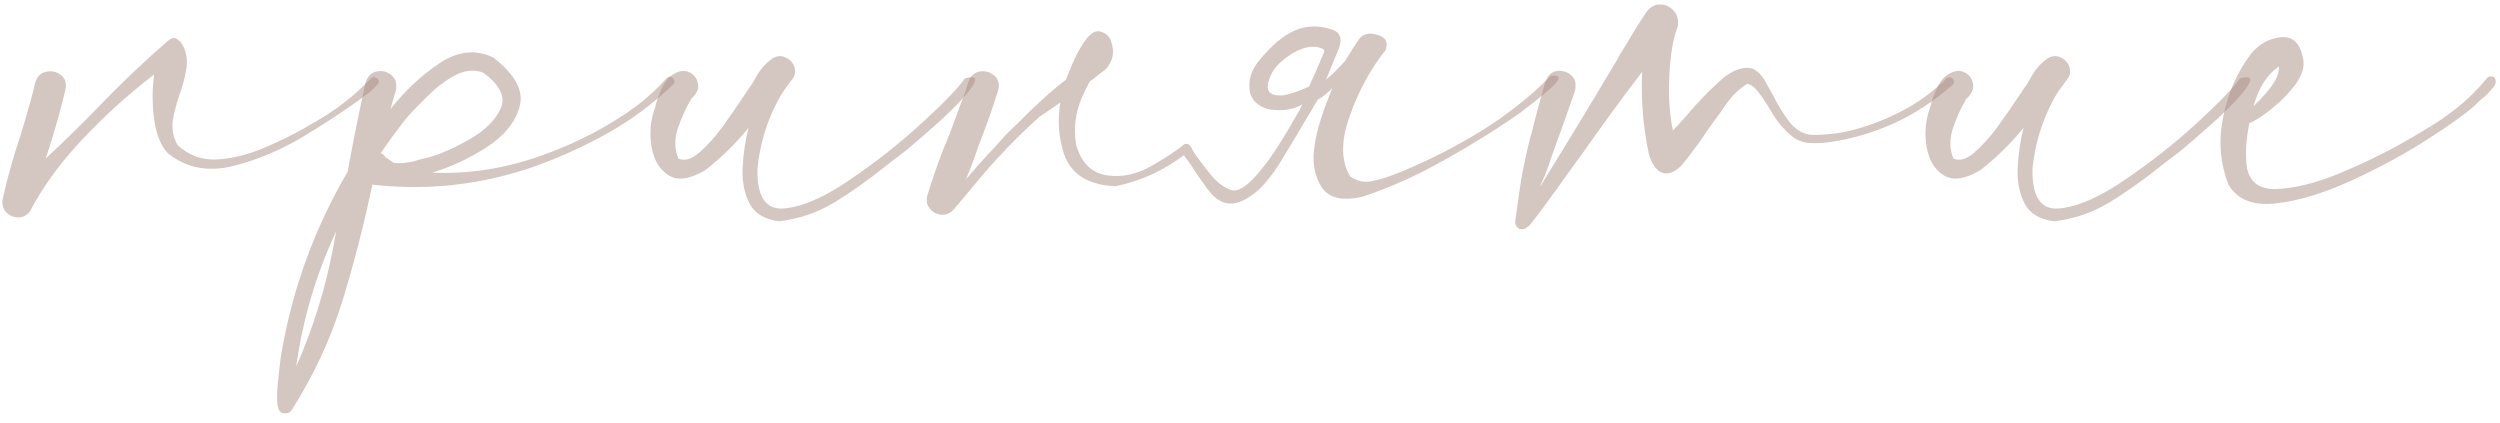
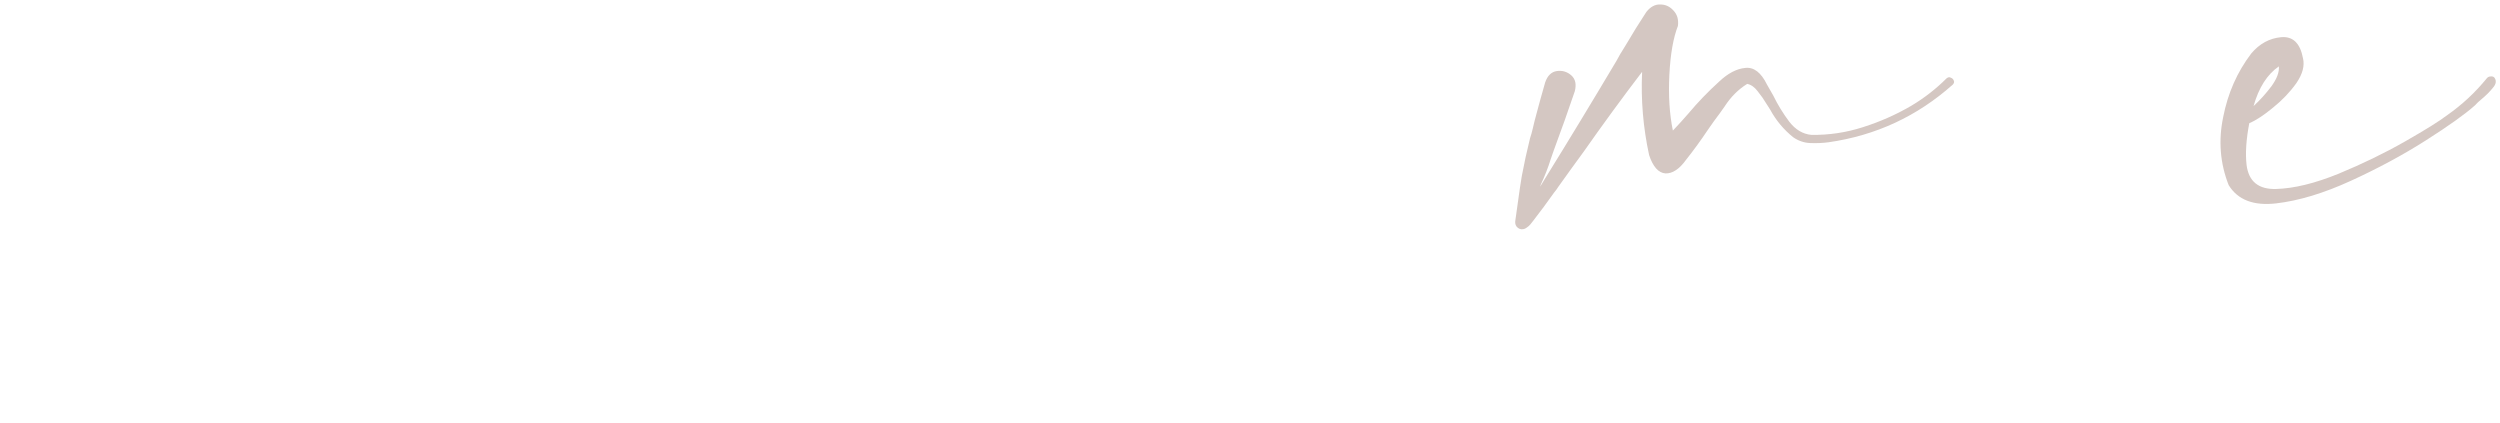
<svg xmlns="http://www.w3.org/2000/svg" width="207" height="35" viewBox="0 0 207 35" fill="none">
  <path d="M206.511 6.398C206.726 6.656 206.693 6.946 206.414 7.269C206.156 7.591 205.845 7.902 205.479 8.203C205.222 8.418 205.039 8.59 204.932 8.719C204.115 9.449 202.762 10.416 200.871 11.619C198.98 12.822 196.907 13.94 194.651 14.971C192.395 16.002 190.333 16.625 188.464 16.84C186.595 17.055 185.284 16.55 184.532 15.325C183.823 13.521 183.673 11.641 184.081 9.686C184.468 7.709 185.241 5.958 186.401 4.433C187.089 3.616 187.916 3.165 188.883 3.079C189.85 2.993 190.451 3.573 190.687 4.819C190.838 5.442 190.655 6.13 190.14 6.882C189.624 7.612 188.979 8.289 188.206 8.912C187.454 9.535 186.799 9.965 186.24 10.201C185.982 11.555 185.907 12.704 186.015 13.649C186.186 15.024 187.003 15.69 188.464 15.648C189.946 15.604 191.665 15.185 193.62 14.391C195.597 13.574 197.434 12.683 199.131 11.716C200.828 10.749 201.999 10.019 202.644 9.524C203.868 8.665 204.953 7.655 205.898 6.495C205.984 6.388 206.081 6.334 206.188 6.334C206.317 6.312 206.425 6.334 206.511 6.398ZM188.689 5.496C187.723 6.162 187.024 7.258 186.595 8.783C187.132 8.289 187.626 7.741 188.077 7.14C188.528 6.517 188.732 5.969 188.689 5.496Z" fill="#A48B7F" fill-opacity="0.48" />
-   <path d="M162.844 8.171C162.844 8.192 162.833 8.203 162.812 8.203C162.833 8.203 162.844 8.192 162.844 8.171ZM185.467 6.495C186.133 6.302 186.412 6.377 186.305 6.721C186.197 7.043 185.854 7.526 185.273 8.171C184.693 8.794 184.027 9.449 183.275 10.137C182.523 10.803 181.847 11.394 181.245 11.909C180.665 12.403 180.311 12.693 180.182 12.779C179.688 13.145 179.183 13.531 178.667 13.94C177.378 14.971 176.035 15.916 174.639 16.775C173.242 17.613 171.728 18.129 170.095 18.322C168.87 18.172 168.043 17.667 167.613 16.808C167.184 15.948 167.001 14.949 167.065 13.81C167.13 12.672 167.291 11.598 167.549 10.588C166.496 11.877 165.314 13.037 164.004 14.068C162.715 14.842 161.694 14.992 160.942 14.52C160.19 14.047 159.718 13.263 159.524 12.167C159.331 11.071 159.428 9.976 159.814 8.88C160.158 7.569 160.588 6.71 161.104 6.302C161.641 5.894 162.124 5.775 162.554 5.947C163.005 6.119 163.273 6.441 163.359 6.914C163.467 7.365 163.252 7.816 162.715 8.268C162.736 8.268 162.758 8.268 162.779 8.268C162.801 8.246 162.812 8.225 162.812 8.203C162.79 8.225 162.769 8.257 162.747 8.3C162.339 8.987 161.984 9.782 161.684 10.685C161.404 11.565 161.426 12.382 161.748 13.134C162.242 13.349 162.812 13.188 163.456 12.65C164.101 12.092 164.734 11.394 165.357 10.556C165.98 9.696 166.518 8.923 166.969 8.235C167.227 7.849 167.431 7.548 167.581 7.333C167.753 7.097 167.925 6.828 168.097 6.527C168.462 5.818 168.935 5.26 169.515 4.852C169.901 4.615 170.267 4.583 170.61 4.755C170.976 4.905 171.223 5.174 171.352 5.561C171.48 5.926 171.405 6.28 171.126 6.624C171.04 6.731 170.965 6.828 170.9 6.914C170.879 6.914 170.868 6.914 170.868 6.914L170.9 6.946C170.879 6.968 170.847 7 170.804 7.043C170.782 7.064 170.771 7.086 170.771 7.107C170.471 7.494 170.213 7.892 169.998 8.3C169.053 10.083 168.483 11.974 168.29 13.972C168.247 16.292 168.978 17.388 170.481 17.259C172.007 17.13 173.833 16.335 175.96 14.874C178.108 13.413 180.096 11.845 181.922 10.169C183.748 8.493 184.93 7.269 185.467 6.495Z" fill="#A48B7F" fill-opacity="0.48" />
  <path d="M161.168 6.495C161.297 6.388 161.415 6.366 161.522 6.431C161.651 6.474 161.737 6.56 161.78 6.688C161.823 6.796 161.791 6.903 161.684 7.011C158.74 9.632 155.313 11.222 151.403 11.78C150.909 11.845 150.404 11.866 149.889 11.845C149.373 11.823 148.9 11.662 148.471 11.361C147.676 10.717 147.042 9.954 146.569 9.073C146.483 8.944 146.387 8.794 146.279 8.622C146.064 8.257 145.817 7.902 145.538 7.559C145.28 7.215 144.99 7.011 144.668 6.946C143.937 7.397 143.314 8.021 142.799 8.815C142.67 9.009 142.541 9.191 142.412 9.363C142.068 9.814 141.735 10.276 141.413 10.749C140.854 11.587 140.253 12.414 139.608 13.23C139.05 14.004 138.48 14.38 137.9 14.358C137.32 14.315 136.869 13.81 136.547 12.844C136.053 10.566 135.859 8.268 135.967 5.947C134.312 8.117 132.701 10.319 131.133 12.554C130.424 13.521 129.726 14.487 129.038 15.454C128.931 15.626 128.812 15.787 128.684 15.938C128.125 16.732 127.545 17.517 126.943 18.29C126.9 18.355 126.857 18.408 126.814 18.451C126.685 18.645 126.503 18.806 126.267 18.935C126.052 19.02 125.858 18.999 125.686 18.87C125.515 18.741 125.439 18.559 125.461 18.322C125.547 17.721 125.633 17.108 125.719 16.485C125.805 15.841 125.901 15.196 126.009 14.552C126.202 13.521 126.428 12.489 126.685 11.458C126.771 11.2 126.847 10.932 126.911 10.652C126.954 10.438 127.008 10.212 127.072 9.976C127.373 8.837 127.663 7.784 127.942 6.817C128.136 6.259 128.458 5.947 128.909 5.883C129.36 5.818 129.758 5.937 130.101 6.237C130.445 6.538 130.542 6.979 130.392 7.559C129.854 9.148 129.274 10.781 128.651 12.457C128.565 12.715 128.479 12.962 128.393 13.198C128.179 13.886 127.91 14.573 127.588 15.261C127.566 15.325 127.545 15.39 127.523 15.454C127.674 15.196 127.824 14.949 127.975 14.713C129.93 11.555 131.885 8.332 133.84 5.045C133.947 4.852 134.055 4.658 134.162 4.465C134.291 4.25 134.431 4.024 134.581 3.788C135.161 2.8 135.741 1.865 136.321 0.984C136.665 0.555 137.052 0.351 137.481 0.372C137.911 0.372 138.276 0.544 138.577 0.888C138.878 1.21 138.996 1.629 138.932 2.145C138.545 3.133 138.309 4.486 138.223 6.205C138.137 7.902 138.233 9.438 138.513 10.813C138.964 10.341 139.393 9.868 139.802 9.396C140.575 8.472 141.424 7.591 142.348 6.753C143.078 6.065 143.798 5.689 144.507 5.625C145.216 5.539 145.817 6.001 146.311 7.011C146.462 7.29 146.634 7.591 146.827 7.913C147.192 8.665 147.633 9.385 148.148 10.072C148.664 10.738 149.276 11.104 149.985 11.168C151.446 11.189 152.875 10.975 154.271 10.523C155.689 10.072 157.021 9.481 158.267 8.751C159.342 8.106 160.309 7.354 161.168 6.495Z" fill="#A48B7F" fill-opacity="0.48" />
-   <path d="M83.47 7.881C83.491 7.881 83.502 7.87 83.502 7.849C83.502 7.87 83.491 7.881 83.47 7.881ZM78.185 17.065C78.163 17.065 78.152 17.055 78.152 17.033L78.185 17.065ZM109.541 4.529L109.605 4.4L109.638 4.304C109.724 4.132 109.52 3.992 109.025 3.885C108.316 3.799 107.543 4.046 106.705 4.626C105.867 5.185 105.33 5.829 105.094 6.56C104.729 7.569 105.147 8.01 106.351 7.881C106.888 7.773 107.564 7.537 108.381 7.172C108.789 6.312 109.176 5.432 109.541 4.529ZM98.036 12.844C96.296 14.154 94.394 15.014 92.332 15.422C90.098 15.315 88.69 14.434 88.11 12.779C87.659 11.469 87.552 10.04 87.788 8.493C87.251 8.858 86.671 9.256 86.048 9.686C84.2 11.34 82.449 13.166 80.795 15.164C79.893 16.26 79.269 17.001 78.926 17.388C78.625 17.689 78.281 17.817 77.894 17.774C77.508 17.731 77.196 17.549 76.96 17.227C76.724 16.926 76.67 16.561 76.799 16.131C77.314 14.434 77.927 12.747 78.636 11.071L79.377 9.073V9.041C79.678 8.311 79.946 7.559 80.183 6.785C80.376 6.27 80.698 5.979 81.149 5.915C81.601 5.851 81.998 5.969 82.342 6.27C82.686 6.57 82.782 6.989 82.632 7.526C82.159 9.052 81.622 10.566 81.02 12.07C80.806 12.758 80.462 13.682 79.989 14.842C80.634 14.068 81.3 13.316 81.987 12.586C82.439 12.113 82.868 11.641 83.276 11.168C83.384 11.06 83.717 10.738 84.275 10.201C84.812 9.643 85.457 9.02 86.209 8.332C86.918 7.666 87.606 7.086 88.272 6.592C88.873 4.959 89.464 3.799 90.044 3.111C90.431 2.66 90.807 2.499 91.172 2.628C91.559 2.757 91.827 2.993 91.978 3.337C91.999 3.38 92.01 3.423 92.01 3.466C92.311 4.347 92.149 5.109 91.526 5.754C91.161 6.033 90.731 6.366 90.237 6.753C90.001 7.161 89.786 7.591 89.593 8.042C89.034 9.353 88.873 10.674 89.109 12.006C89.539 13.488 90.388 14.326 91.655 14.52C92.944 14.713 94.244 14.412 95.555 13.617C96.586 13.016 97.37 12.5 97.907 12.07C97.993 11.963 98.101 11.909 98.23 11.909C98.38 11.909 98.498 11.984 98.584 12.135C98.627 12.178 98.659 12.231 98.681 12.296C98.767 12.511 99.046 12.919 99.519 13.521C99.712 13.8 99.938 14.09 100.195 14.391L100.26 14.487L100.582 14.842C101.055 15.315 101.527 15.615 102 15.744C102.602 15.895 103.429 15.304 104.481 13.972C105.276 13.026 106.329 11.383 107.64 9.041L107.833 8.654C106.974 9.127 105.985 9.245 104.868 9.009C103.901 8.644 103.429 8.021 103.45 7.14C103.429 6.474 103.654 5.818 104.127 5.174C104.6 4.572 105.147 3.992 105.771 3.434C106.501 2.854 107.156 2.488 107.736 2.338C108.51 2.123 109.315 2.145 110.153 2.402C110.948 2.617 111.185 3.154 110.862 4.014C110.712 4.357 110.572 4.69 110.443 5.013C110.207 5.614 109.992 6.141 109.799 6.592C110.271 6.205 110.798 5.689 111.378 5.045C111.722 4.465 112.098 3.874 112.506 3.272C112.85 2.8 113.365 2.671 114.053 2.886C114.74 3.079 114.966 3.498 114.729 4.143C113.483 5.711 112.495 7.526 111.765 9.589C111.013 11.651 111.023 13.327 111.797 14.616C112.377 15.003 112.968 15.132 113.569 15.003C114.171 14.874 114.644 14.745 114.987 14.616C115.31 14.487 115.621 14.369 115.922 14.262C118.221 13.316 120.444 12.188 122.593 10.878C124.72 9.567 126.664 8.031 128.426 6.27C128.963 6.205 129.156 6.323 129.006 6.624C128.834 6.903 128.447 7.29 127.846 7.784C127.244 8.278 126.589 8.794 125.88 9.331C125.149 9.847 124.494 10.287 123.914 10.652C123.334 11.039 122.979 11.265 122.851 11.329C121.239 12.339 119.585 13.284 117.888 14.165C116.19 15.024 114.493 15.733 112.796 16.292C111.099 16.679 109.96 16.389 109.38 15.422C108.8 14.455 108.628 13.295 108.864 11.941C109.015 10.824 109.498 9.277 110.314 7.301C109.949 7.688 109.541 8.01 109.09 8.268C109.047 8.375 108.961 8.525 108.832 8.719L107.93 10.233C107.736 10.577 107.521 10.942 107.285 11.329C106.834 12.06 106.351 12.854 105.835 13.714C105.384 14.401 104.933 14.981 104.481 15.454C104.03 15.927 103.525 16.303 102.967 16.582C101.85 17.141 100.872 16.851 100.034 15.712C99.97 15.648 99.927 15.594 99.905 15.551C99.411 14.885 98.992 14.273 98.648 13.714C98.412 13.37 98.23 13.123 98.101 12.973L98.036 12.844Z" fill="#A48B7F" fill-opacity="0.48" />
-   <path d="M57.27 8.171C57.27 8.192 57.259 8.203 57.237 8.203C57.259 8.203 57.27 8.192 57.27 8.171ZM79.893 6.495C80.559 6.302 80.838 6.377 80.731 6.721C80.623 7.043 80.279 7.526 79.699 8.171C79.119 8.794 78.453 9.449 77.701 10.137C76.949 10.803 76.272 11.394 75.671 11.909C75.091 12.403 74.736 12.693 74.607 12.779C74.113 13.145 73.608 13.531 73.093 13.94C71.804 14.971 70.461 15.916 69.064 16.775C67.668 17.613 66.153 18.129 64.52 18.322C63.296 18.172 62.469 17.667 62.039 16.808C61.609 15.948 61.427 14.949 61.491 13.81C61.556 12.672 61.717 11.598 61.975 10.588C60.922 11.877 59.74 13.037 58.43 14.068C57.141 14.842 56.12 14.992 55.368 14.52C54.616 14.047 54.144 13.263 53.95 12.167C53.757 11.071 53.853 9.976 54.24 8.88C54.584 7.569 55.014 6.71 55.529 6.302C56.066 5.894 56.55 5.775 56.98 5.947C57.431 6.119 57.699 6.441 57.785 6.914C57.893 7.365 57.678 7.816 57.141 8.268C57.162 8.268 57.184 8.268 57.205 8.268C57.227 8.246 57.237 8.225 57.237 8.203C57.216 8.225 57.194 8.257 57.173 8.3C56.765 8.987 56.41 9.782 56.109 10.685C55.83 11.565 55.852 12.382 56.174 13.134C56.668 13.349 57.237 13.188 57.882 12.65C58.526 12.092 59.16 11.394 59.783 10.556C60.406 9.696 60.943 8.923 61.395 8.235C61.652 7.849 61.856 7.548 62.007 7.333C62.179 7.097 62.351 6.828 62.523 6.527C62.888 5.818 63.36 5.26 63.94 4.852C64.327 4.615 64.692 4.583 65.036 4.755C65.401 4.905 65.648 5.174 65.777 5.561C65.906 5.926 65.831 6.28 65.552 6.624C65.466 6.731 65.391 6.828 65.326 6.914C65.305 6.914 65.294 6.914 65.294 6.914L65.326 6.946C65.305 6.968 65.272 7 65.23 7.043C65.208 7.064 65.197 7.086 65.197 7.107C64.897 7.494 64.639 7.892 64.424 8.3C63.478 10.083 62.909 11.974 62.716 13.972C62.673 16.292 63.403 17.388 64.907 17.259C66.433 17.13 68.259 16.335 70.386 14.874C72.534 13.413 74.522 11.845 76.348 10.169C78.174 8.493 79.356 7.269 79.893 6.495Z" fill="#A48B7F" fill-opacity="0.48" />
-   <path d="M31.972 12.973V13.037C31.972 13.016 31.961 13.005 31.939 13.005C31.961 12.983 31.972 12.973 31.972 12.973ZM55.175 6.495C55.304 6.366 55.433 6.323 55.562 6.366C55.69 6.409 55.776 6.495 55.819 6.624C55.884 6.753 55.852 6.882 55.723 7.011C54.111 8.558 52.339 9.879 50.405 10.975C48.472 12.07 46.452 12.994 44.347 13.746C39.985 15.293 35.484 15.809 30.844 15.293L30.876 15.261C30.876 15.261 30.865 15.261 30.844 15.261C30.844 15.261 30.844 15.25 30.844 15.229C30.156 18.516 29.329 21.738 28.362 24.896C27.374 28.076 25.977 31.084 24.173 33.92C24.087 34.07 23.958 34.167 23.786 34.21C23.593 34.253 23.421 34.231 23.27 34.145C23.077 34.038 22.97 33.716 22.948 33.179C22.927 32.642 22.959 32.04 23.045 31.374C23.109 30.708 23.174 30.128 23.238 29.634C23.281 29.376 23.314 29.183 23.335 29.054C24.259 23.79 26.074 18.849 28.781 14.229C29.232 11.759 29.727 9.299 30.264 6.85C30.436 6.312 30.747 6.001 31.198 5.915C31.649 5.829 32.047 5.926 32.391 6.205C32.756 6.484 32.885 6.914 32.777 7.494C32.627 8.01 32.477 8.525 32.326 9.041C33.551 7.494 34.904 6.227 36.387 5.238C37.891 4.229 39.373 4.067 40.834 4.755C42.66 6.173 43.391 7.526 43.025 8.815C42.682 10.104 41.769 11.232 40.286 12.199C38.804 13.145 37.3 13.843 35.774 14.294C38.782 14.423 41.779 13.961 44.766 12.908C47.752 11.855 50.438 10.448 52.822 8.687C53.682 8.021 54.466 7.29 55.175 6.495ZM24.527 30.343C25.924 27.185 26.944 23.898 27.589 20.481C27.675 20.03 27.761 19.579 27.847 19.128C26.171 22.716 25.064 26.454 24.527 30.343ZM31.939 13.005C31.896 13.048 31.886 13.091 31.907 13.134L31.972 13.037C32.165 13.188 32.38 13.338 32.616 13.488C33.282 13.553 33.97 13.467 34.679 13.23C34.894 13.166 35.119 13.112 35.355 13.069C36.408 12.79 37.568 12.285 38.836 11.555C40.125 10.824 40.995 9.976 41.446 9.009C41.897 8.042 41.414 7.043 39.996 6.012C39.266 5.732 38.492 5.808 37.676 6.237C36.881 6.667 36.129 7.236 35.42 7.945C34.711 8.633 34.131 9.234 33.68 9.75C32.928 10.695 32.208 11.673 31.52 12.683C31.585 12.704 31.649 12.736 31.714 12.779C31.778 12.865 31.854 12.94 31.939 13.005Z" fill="#A48B7F" fill-opacity="0.48" />
-   <path d="M30.683 6.527C30.79 6.398 30.908 6.355 31.037 6.398C31.166 6.42 31.263 6.484 31.327 6.592C31.392 6.699 31.381 6.817 31.295 6.946C31.08 7.204 30.855 7.43 30.618 7.623C29.308 8.633 27.621 9.771 25.559 11.039C23.518 12.307 21.434 13.209 19.307 13.746C17.201 14.262 15.396 13.907 13.893 12.683C13.334 12.102 12.958 11.179 12.765 9.911C12.593 8.622 12.593 7.376 12.765 6.173C10.724 7.72 8.758 9.492 6.867 11.49C4.998 13.467 3.526 15.486 2.452 17.549C2.173 17.871 1.84 18.021 1.453 18C1.066 17.979 0.744 17.828 0.486 17.549C0.229 17.248 0.143 16.883 0.229 16.453C0.615 14.713 1.099 12.983 1.679 11.265C1.894 10.577 2.098 9.89 2.291 9.202C2.291 9.202 2.291 9.191 2.291 9.17C2.527 8.418 2.731 7.655 2.903 6.882C3.054 6.345 3.354 6.033 3.806 5.947C4.257 5.84 4.665 5.926 5.03 6.205C5.396 6.463 5.524 6.871 5.417 7.43C5.052 8.977 4.622 10.523 4.128 12.07C3.999 12.435 3.881 12.79 3.773 13.134C5.234 11.78 6.663 10.384 8.06 8.944C9.95 6.968 11.916 5.099 13.957 3.337C14.215 3.122 14.451 3.09 14.666 3.24C14.902 3.391 15.096 3.638 15.246 3.981C15.482 4.562 15.536 5.174 15.407 5.818C15.3 6.463 15.128 7.107 14.892 7.752C14.634 8.482 14.44 9.213 14.312 9.943C14.204 10.652 14.333 11.34 14.698 12.006C15.644 12.887 16.75 13.284 18.018 13.198C19.307 13.112 20.596 12.79 21.885 12.231C23.195 11.673 24.334 11.114 25.301 10.556C25.451 10.47 25.612 10.373 25.784 10.266C27.632 9.256 29.265 8.01 30.683 6.527Z" fill="#A48B7F" fill-opacity="0.48" />
</svg>